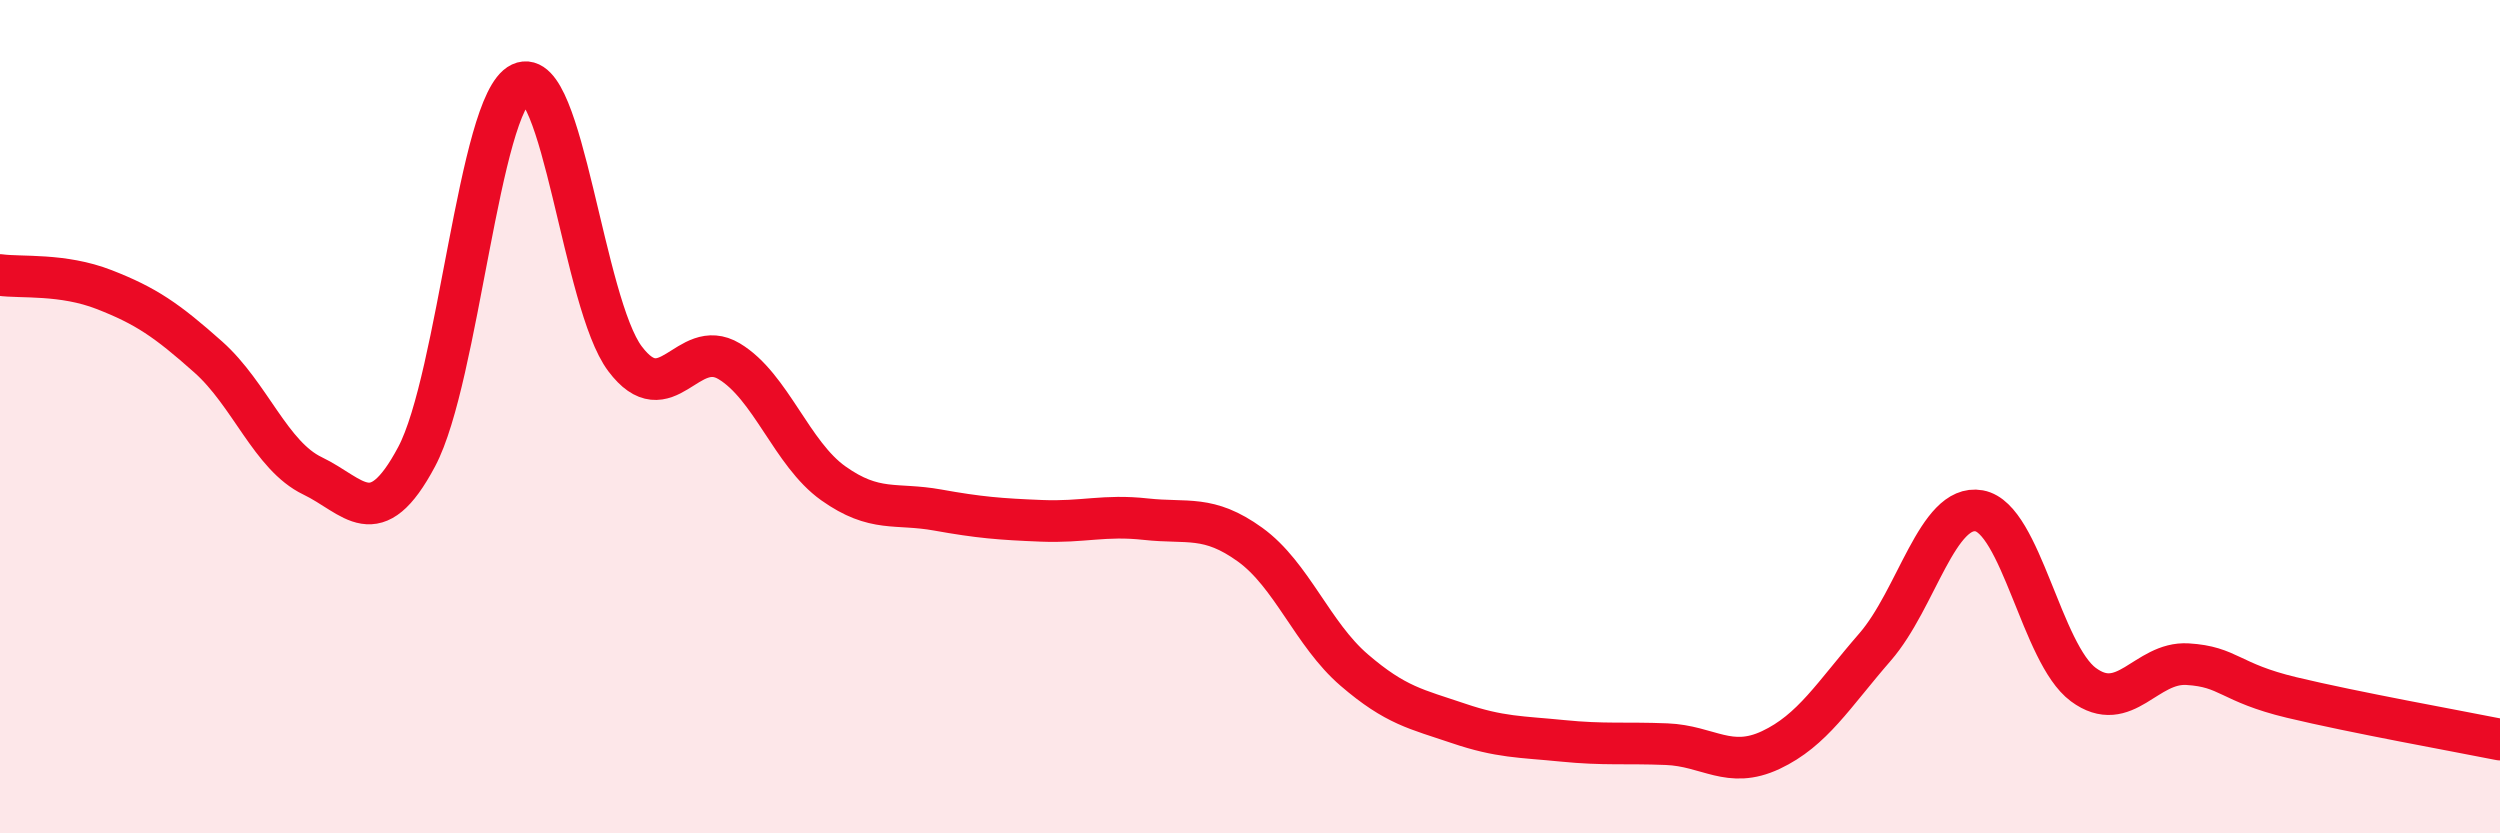
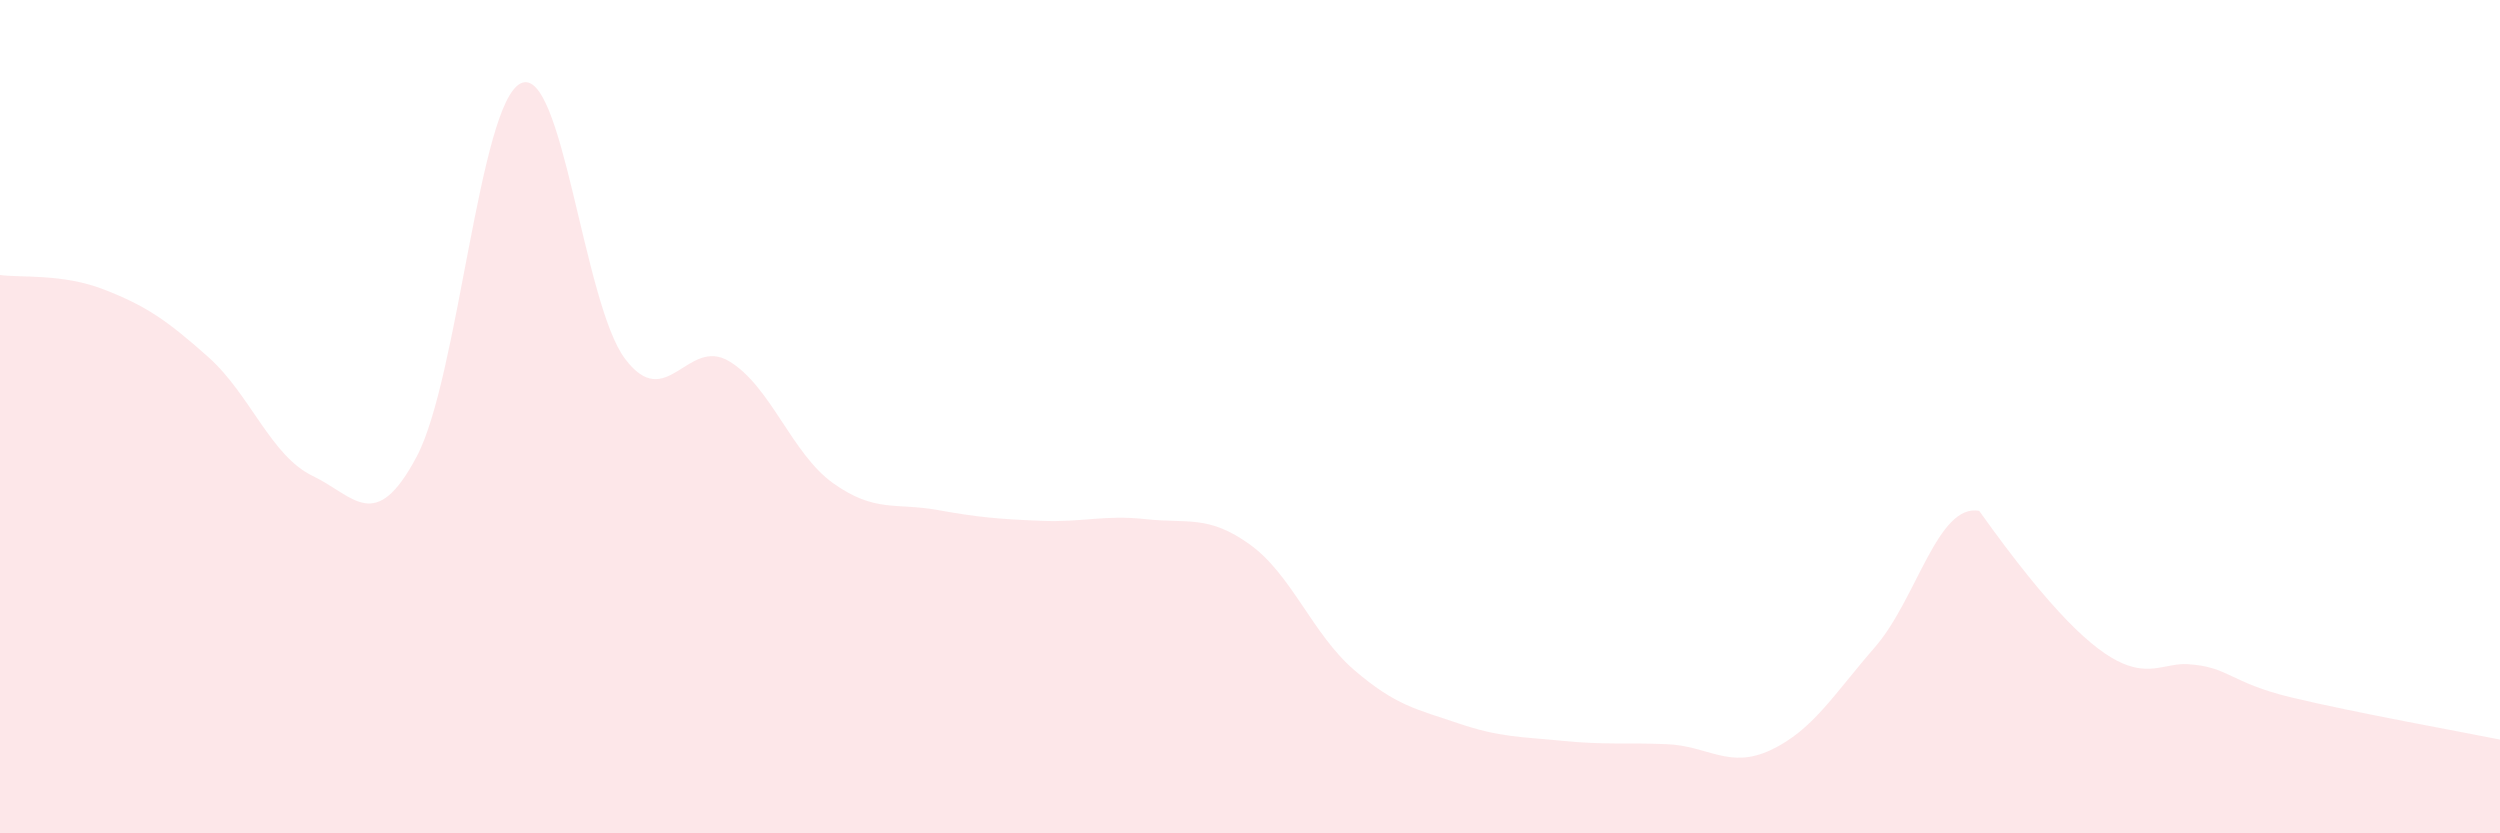
<svg xmlns="http://www.w3.org/2000/svg" width="60" height="20" viewBox="0 0 60 20">
-   <path d="M 0,6.6 C 0.5,6.67 1.5,6.56 2.5,6.95 C 3.5,7.34 4,7.68 5,8.57 C 6,9.46 6.5,10.94 7.5,11.42 C 8.5,11.9 9,12.84 10,10.96 C 11,9.08 11.5,2.47 12.5,2 C 13.5,1.53 14,7.28 15,8.61 C 16,9.94 16.5,8.07 17.5,8.67 C 18.5,9.27 19,10.89 20,11.6 C 21,12.31 21.5,12.06 22.5,12.24 C 23.5,12.42 24,12.46 25,12.5 C 26,12.54 26.5,12.35 27.5,12.46 C 28.5,12.57 29,12.35 30,13.07 C 31,13.79 31.5,15.22 32.5,16.08 C 33.5,16.94 34,17.02 35,17.36 C 36,17.7 36.5,17.68 37.5,17.78 C 38.5,17.88 39,17.82 40,17.86 C 41,17.9 41.5,18.47 42.5,18 C 43.5,17.53 44,16.68 45,15.53 C 46,14.38 46.5,12.08 47.5,12.26 C 48.5,12.44 49,15.69 50,16.43 C 51,17.17 51.5,15.88 52.5,15.94 C 53.5,16 53.5,16.38 55,16.74 C 56.5,17.1 59,17.55 60,17.75L60 20L0 20Z" fill="#EB0A25" opacity="0.1" stroke-linecap="round" stroke-linejoin="round" />
-   <path d="M 0,6.6 C 0.5,6.67 1.5,6.56 2.5,6.95 C 3.5,7.34 4,7.68 5,8.57 C 6,9.46 6.5,10.94 7.5,11.42 C 8.5,11.9 9,12.84 10,10.96 C 11,9.08 11.5,2.47 12.5,2 C 13.5,1.53 14,7.28 15,8.61 C 16,9.94 16.5,8.07 17.5,8.67 C 18.5,9.27 19,10.89 20,11.6 C 21,12.31 21.5,12.06 22.5,12.24 C 23.5,12.42 24,12.46 25,12.5 C 26,12.54 26.5,12.35 27.5,12.46 C 28.5,12.57 29,12.35 30,13.07 C 31,13.79 31.5,15.22 32.5,16.08 C 33.5,16.94 34,17.02 35,17.36 C 36,17.7 36.5,17.68 37.5,17.78 C 38.5,17.88 39,17.82 40,17.86 C 41,17.9 41.5,18.47 42.5,18 C 43.5,17.53 44,16.68 45,15.53 C 46,14.38 46.5,12.08 47.5,12.26 C 48.5,12.44 49,15.69 50,16.43 C 51,17.17 51.5,15.88 52.5,15.94 C 53.5,16 53.5,16.38 55,16.74 C 56.5,17.1 59,17.55 60,17.75" stroke="#EB0A25" stroke-width="1" fill="none" stroke-linecap="round" stroke-linejoin="round" />
+   <path d="M 0,6.6 C 0.5,6.67 1.5,6.56 2.5,6.95 C 3.5,7.34 4,7.68 5,8.57 C 6,9.46 6.5,10.94 7.5,11.42 C 8.5,11.9 9,12.84 10,10.96 C 11,9.08 11.5,2.47 12.5,2 C 13.5,1.53 14,7.28 15,8.61 C 16,9.94 16.5,8.07 17.5,8.67 C 18.5,9.27 19,10.89 20,11.6 C 21,12.31 21.5,12.06 22.5,12.24 C 23.5,12.42 24,12.46 25,12.5 C 26,12.54 26.5,12.35 27.5,12.46 C 28.5,12.57 29,12.35 30,13.07 C 31,13.79 31.5,15.22 32.5,16.08 C 33.5,16.94 34,17.02 35,17.36 C 36,17.7 36.5,17.68 37.5,17.78 C 38.5,17.88 39,17.82 40,17.86 C 41,17.9 41.5,18.47 42.5,18 C 43.5,17.53 44,16.68 45,15.53 C 46,14.38 46.5,12.08 47.5,12.26 C 51,17.17 51.5,15.88 52.5,15.94 C 53.5,16 53.5,16.38 55,16.74 C 56.5,17.1 59,17.55 60,17.75L60 20L0 20Z" fill="#EB0A25" opacity="0.1" stroke-linecap="round" stroke-linejoin="round" />
</svg>